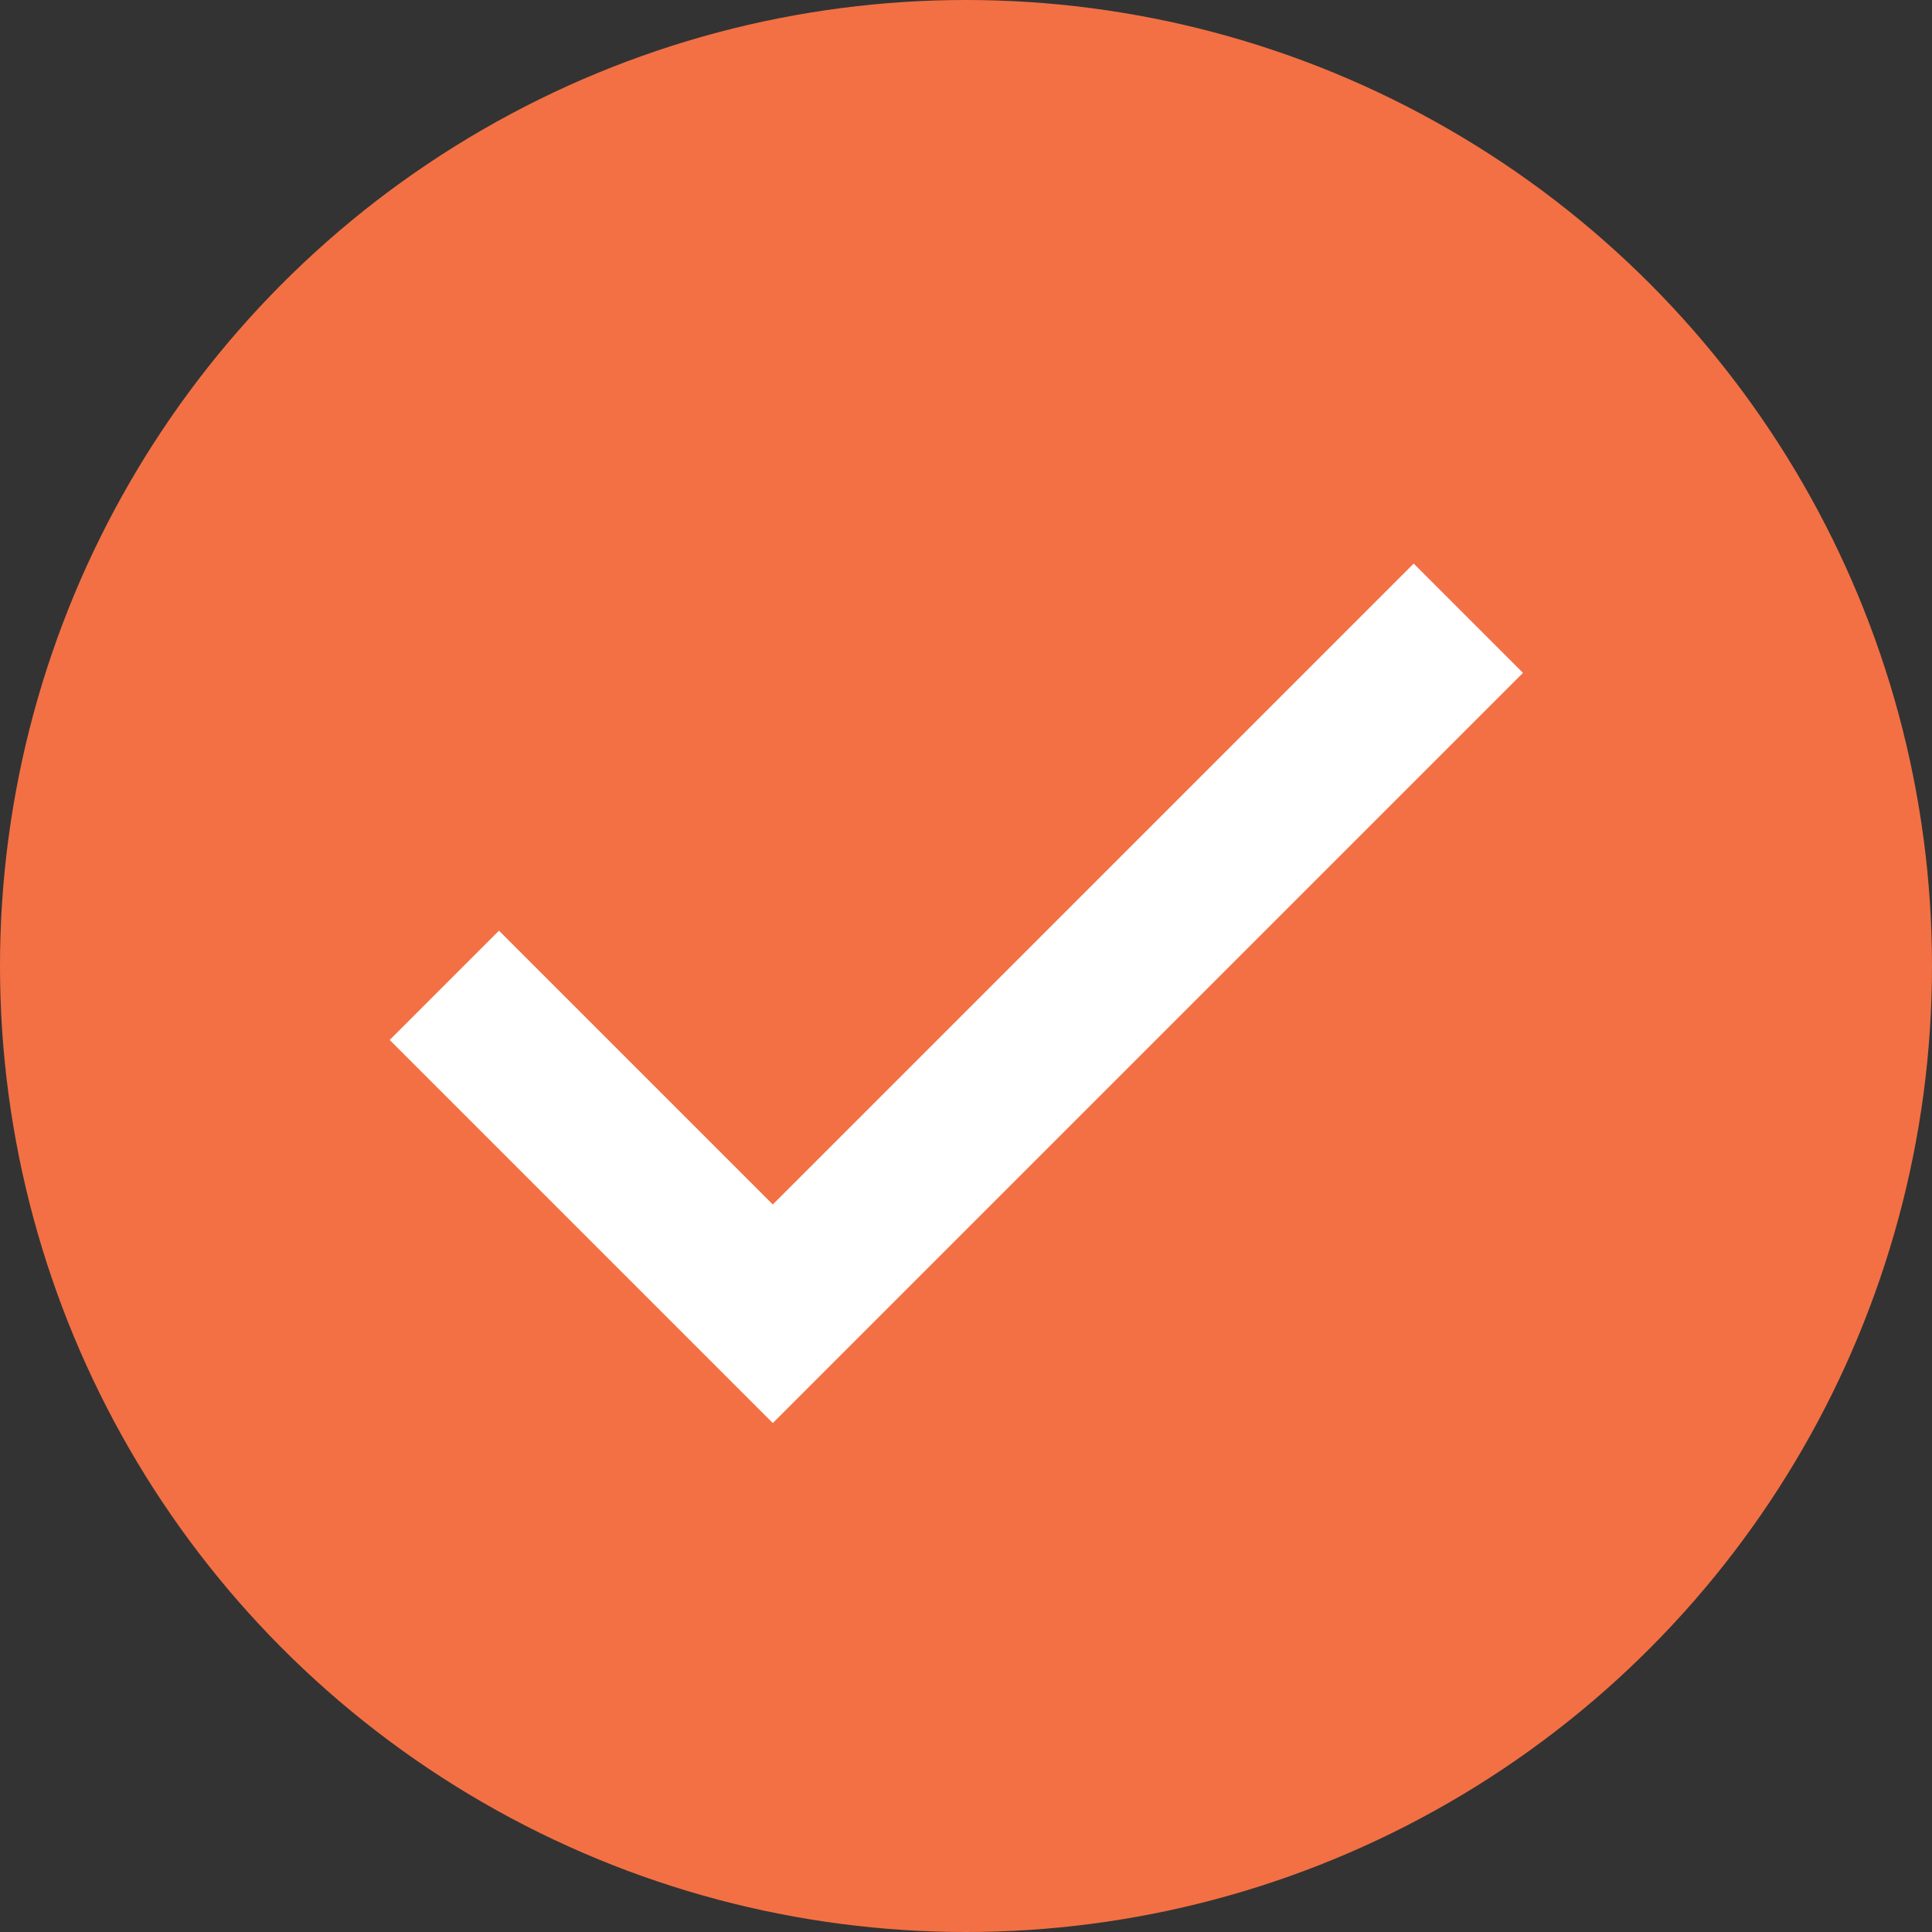
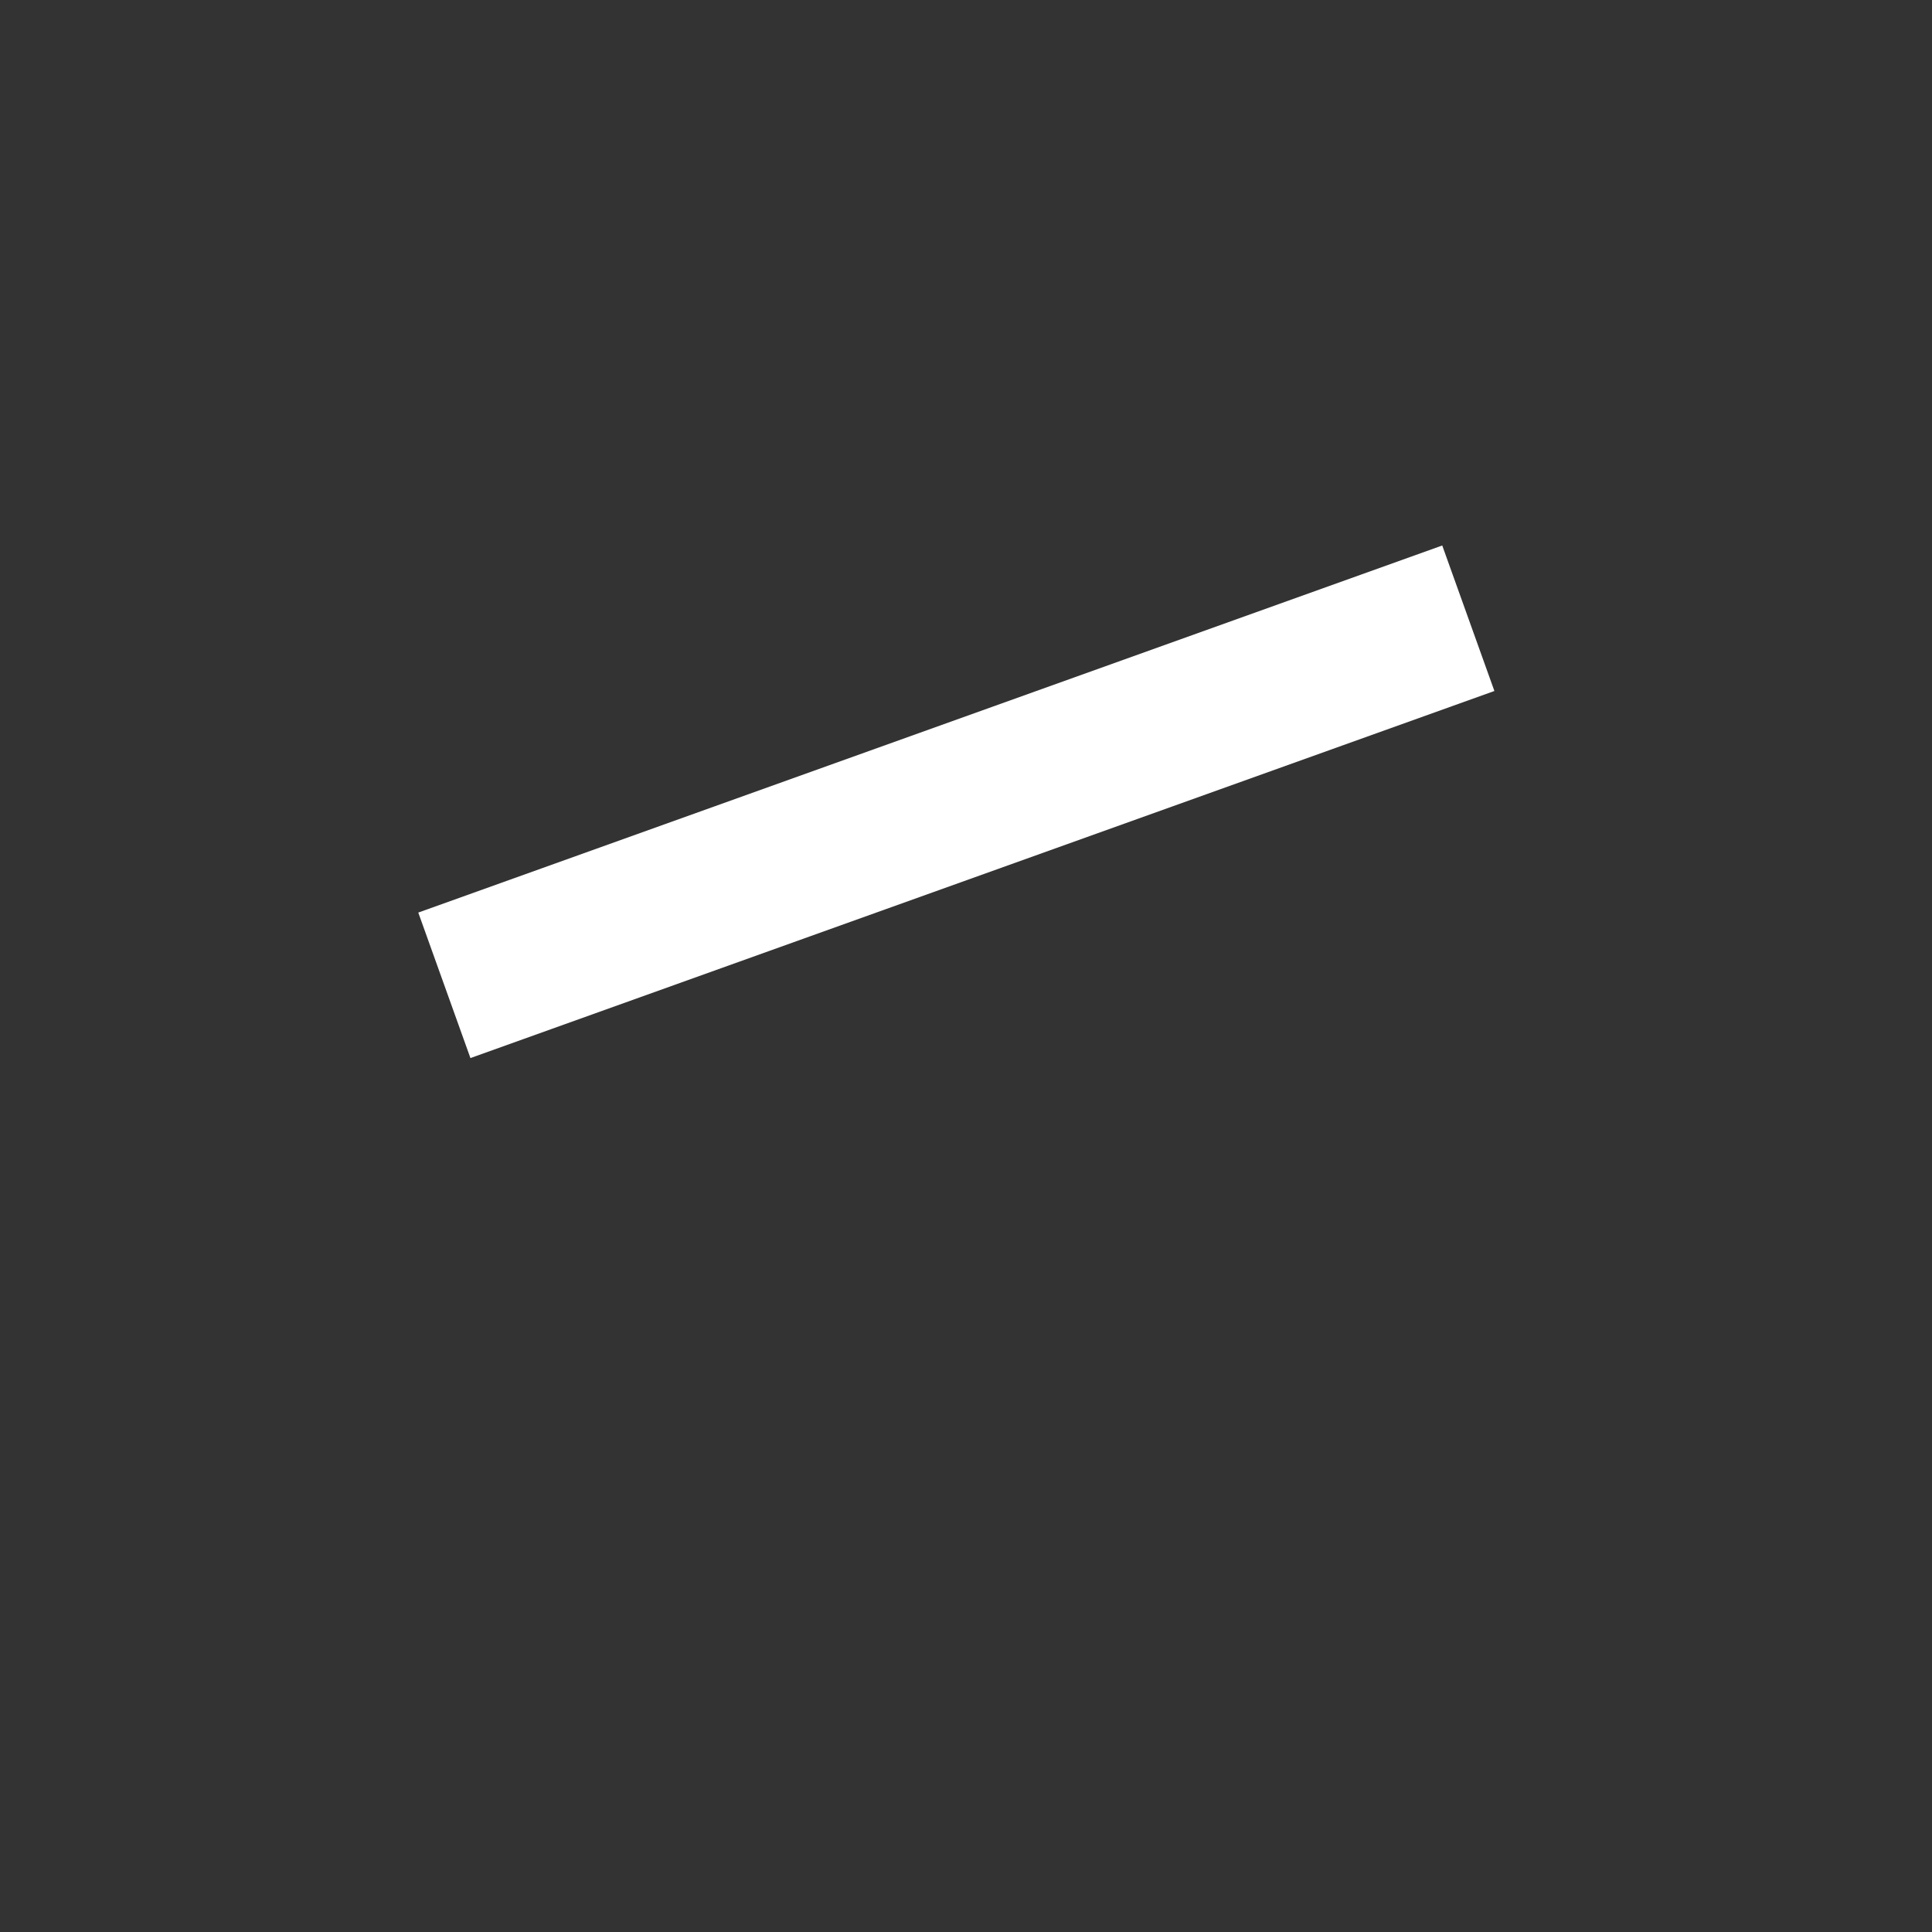
<svg xmlns="http://www.w3.org/2000/svg" width="25" height="25" viewBox="0 0 25 25" fill="none">
  <rect x="0" y="0" width="25" height="25" fill="#333333" stroke="none" />
-   <circle cx="12.5" cy="12.5" r="12.5" fill="#F37044" />
-   <path d="M19 8L10 17L5.75 12.75" stroke="white" stroke-width="2" />
+   <path d="M19 8L5.75 12.75" stroke="white" stroke-width="2" />
</svg>